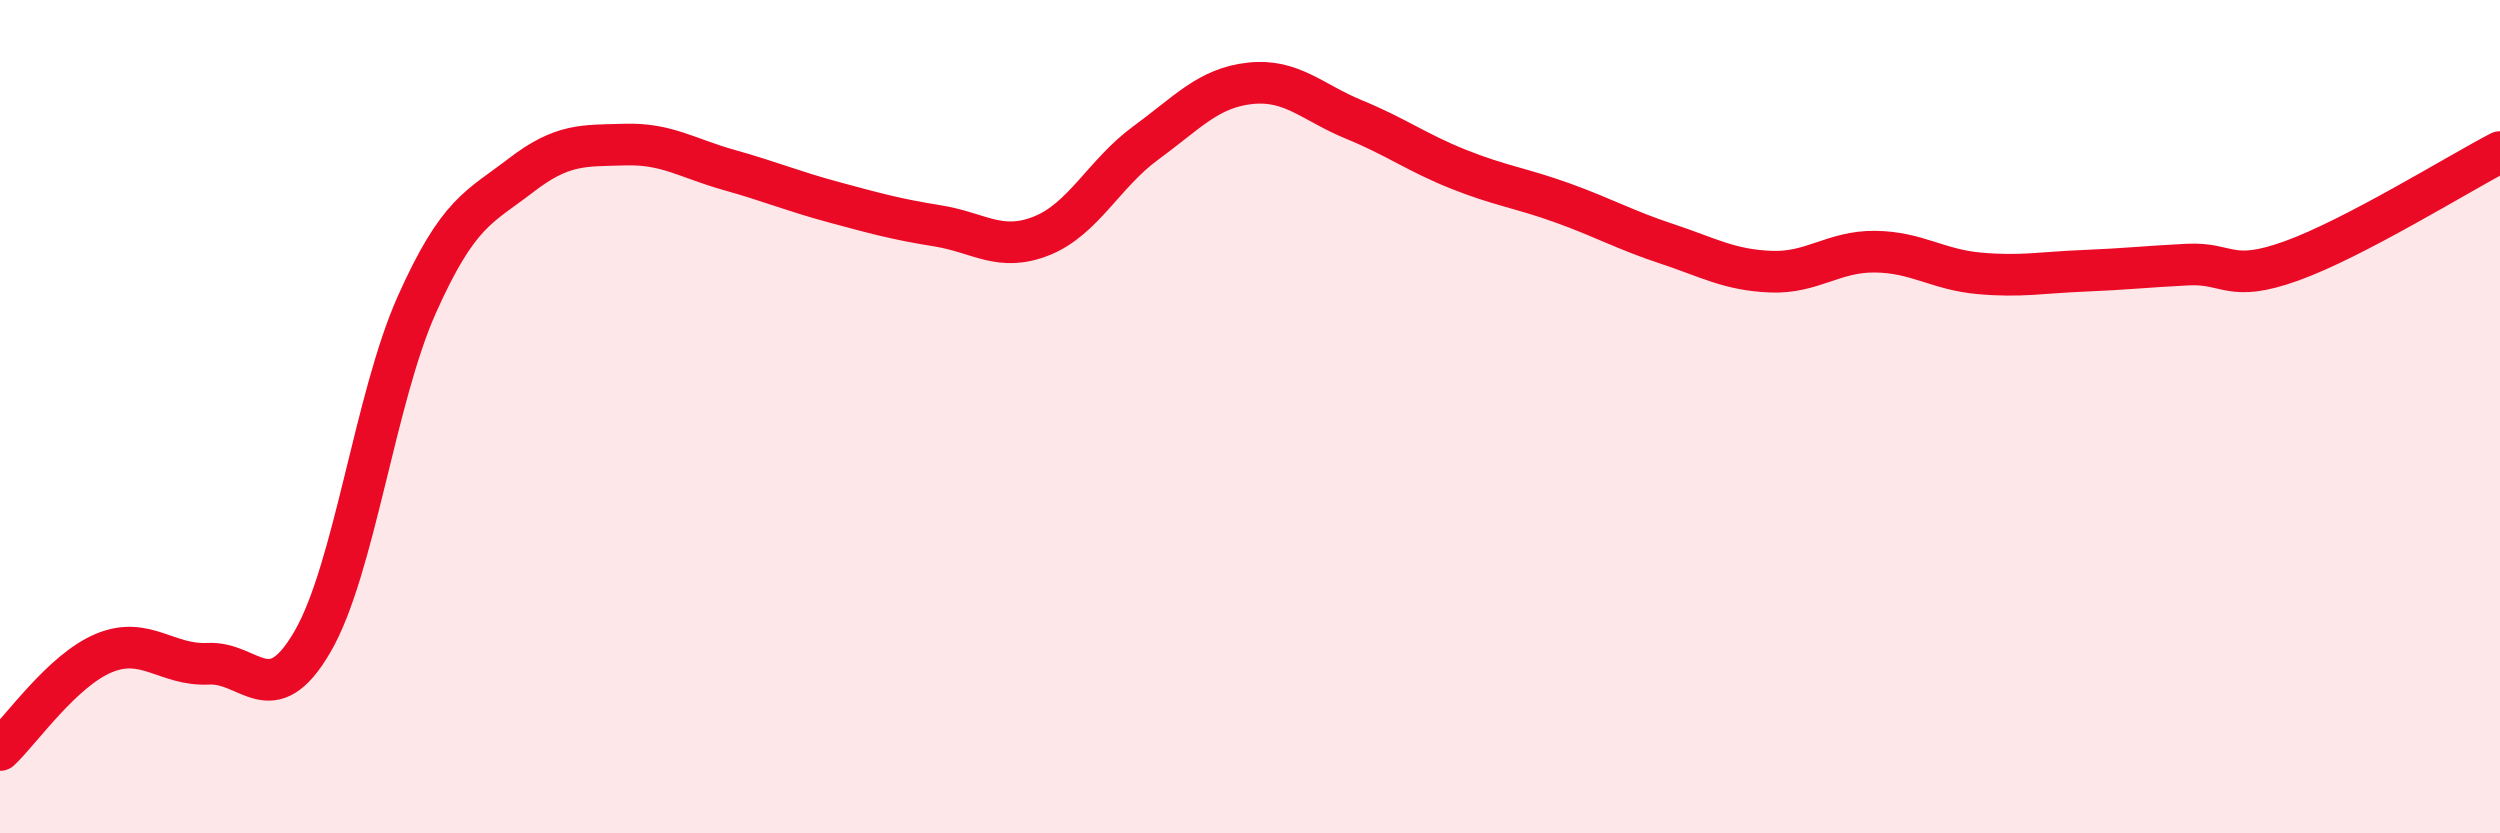
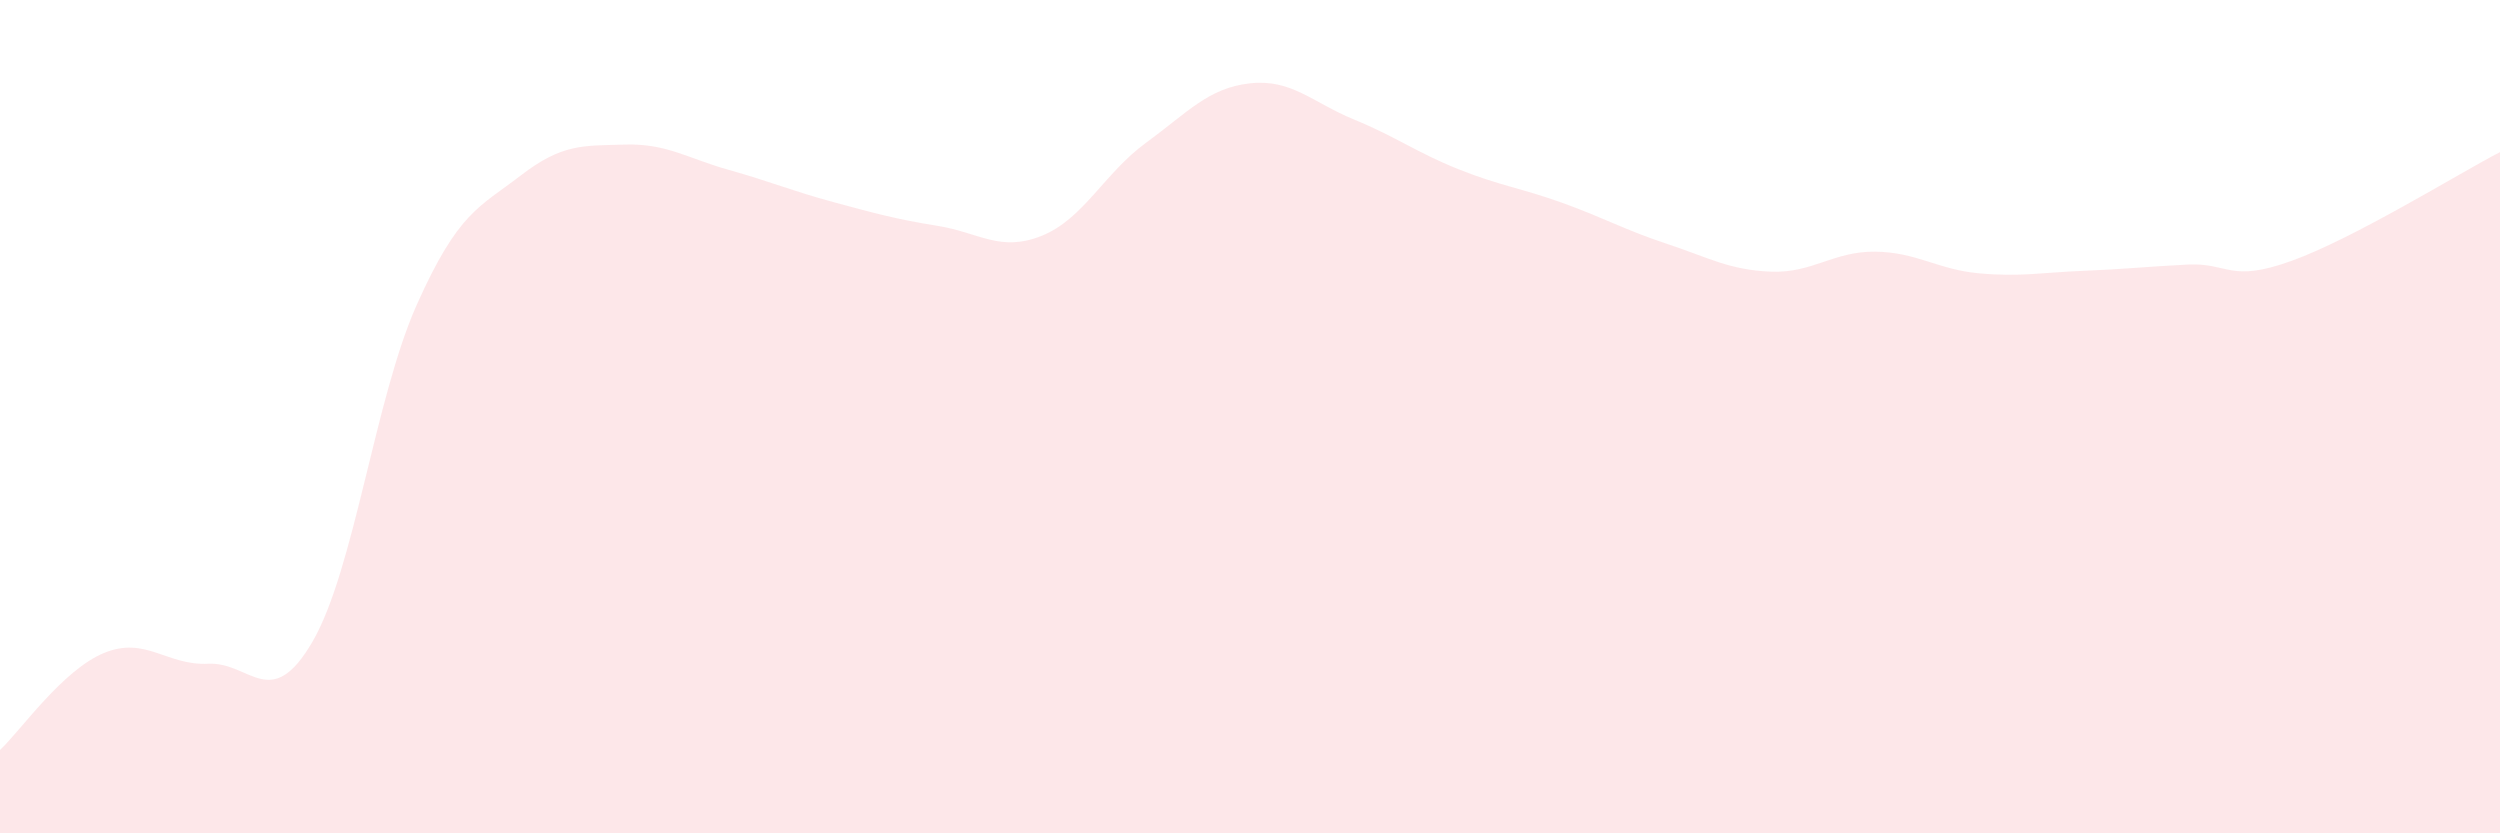
<svg xmlns="http://www.w3.org/2000/svg" width="60" height="20" viewBox="0 0 60 20">
  <path d="M 0,18 C 0.5,17.53 1.5,16.08 2.5,15.67 C 3.5,15.26 4,15.98 5,15.93 C 6,15.88 6.5,17.12 7.5,15.4 C 8.5,13.68 9,9.56 10,7.32 C 11,5.08 11.5,4.98 12.5,4.21 C 13.5,3.44 14,3.5 15,3.47 C 16,3.44 16.5,3.8 17.5,4.08 C 18.5,4.36 19,4.58 20,4.85 C 21,5.12 21.5,5.26 22.5,5.42 C 23.5,5.58 24,6.06 25,5.66 C 26,5.26 26.5,4.16 27.5,3.43 C 28.5,2.7 29,2.11 30,2 C 31,1.89 31.5,2.46 32.5,2.87 C 33.5,3.28 34,3.66 35,4.06 C 36,4.46 36.5,4.51 37.5,4.87 C 38.5,5.23 39,5.52 40,5.85 C 41,6.18 41.5,6.48 42.5,6.52 C 43.5,6.56 44,6.03 45,6.04 C 46,6.05 46.5,6.47 47.5,6.56 C 48.5,6.65 49,6.54 50,6.5 C 51,6.46 51.5,6.4 52.5,6.35 C 53.5,6.3 53.5,6.8 55,6.26 C 56.5,5.72 59,4.17 60,3.65L60 20L0 20Z" fill="#EB0A25" opacity="0.1" stroke-linecap="round" stroke-linejoin="round" />
-   <path d="M 0,18 C 0.5,17.53 1.5,16.08 2.5,15.67 C 3.5,15.26 4,15.98 5,15.93 C 6,15.88 6.5,17.12 7.5,15.4 C 8.5,13.68 9,9.56 10,7.32 C 11,5.08 11.5,4.98 12.5,4.21 C 13.5,3.44 14,3.5 15,3.47 C 16,3.44 16.5,3.8 17.5,4.08 C 18.5,4.36 19,4.58 20,4.85 C 21,5.12 21.5,5.26 22.5,5.42 C 23.5,5.58 24,6.06 25,5.66 C 26,5.26 26.5,4.16 27.5,3.43 C 28.5,2.7 29,2.11 30,2 C 31,1.89 31.5,2.46 32.5,2.87 C 33.5,3.28 34,3.66 35,4.06 C 36,4.46 36.5,4.51 37.5,4.87 C 38.5,5.23 39,5.52 40,5.85 C 41,6.18 41.5,6.48 42.5,6.52 C 43.5,6.56 44,6.03 45,6.04 C 46,6.05 46.5,6.47 47.5,6.56 C 48.5,6.65 49,6.54 50,6.5 C 51,6.46 51.5,6.4 52.5,6.35 C 53.5,6.3 53.5,6.8 55,6.26 C 56.5,5.72 59,4.17 60,3.65" stroke="#EB0A25" stroke-width="1" fill="none" stroke-linecap="round" stroke-linejoin="round" />
</svg>